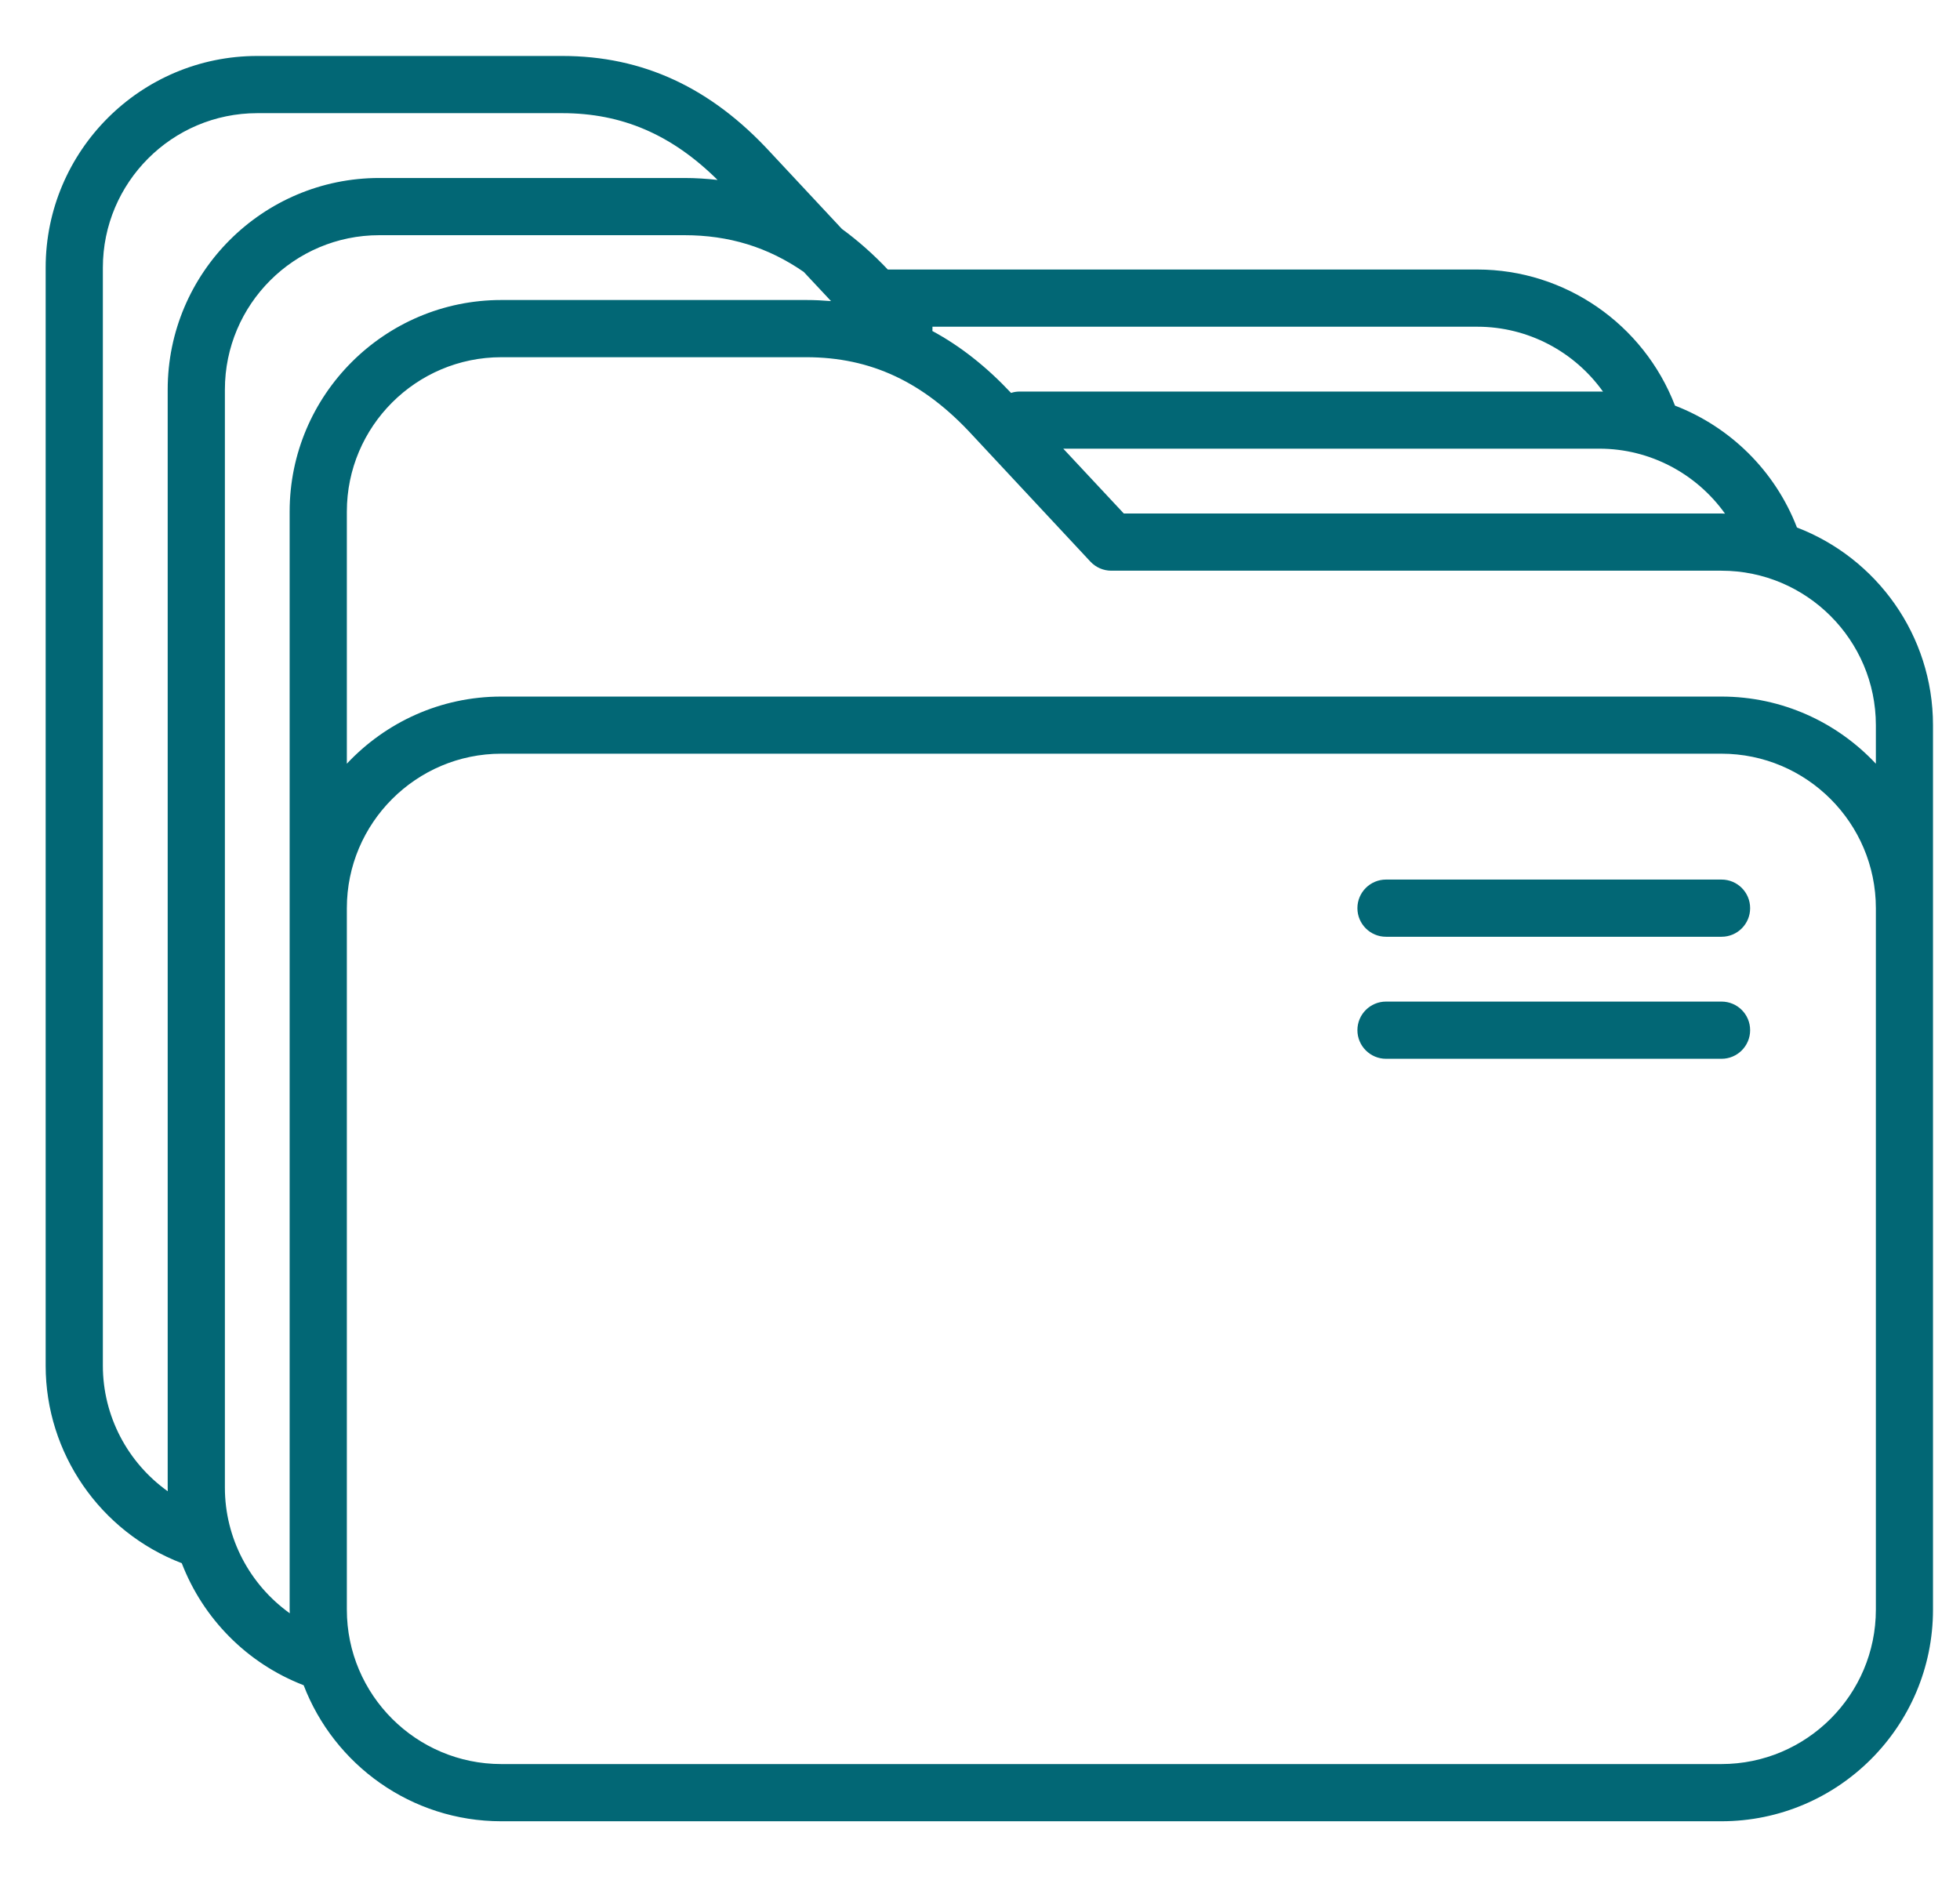
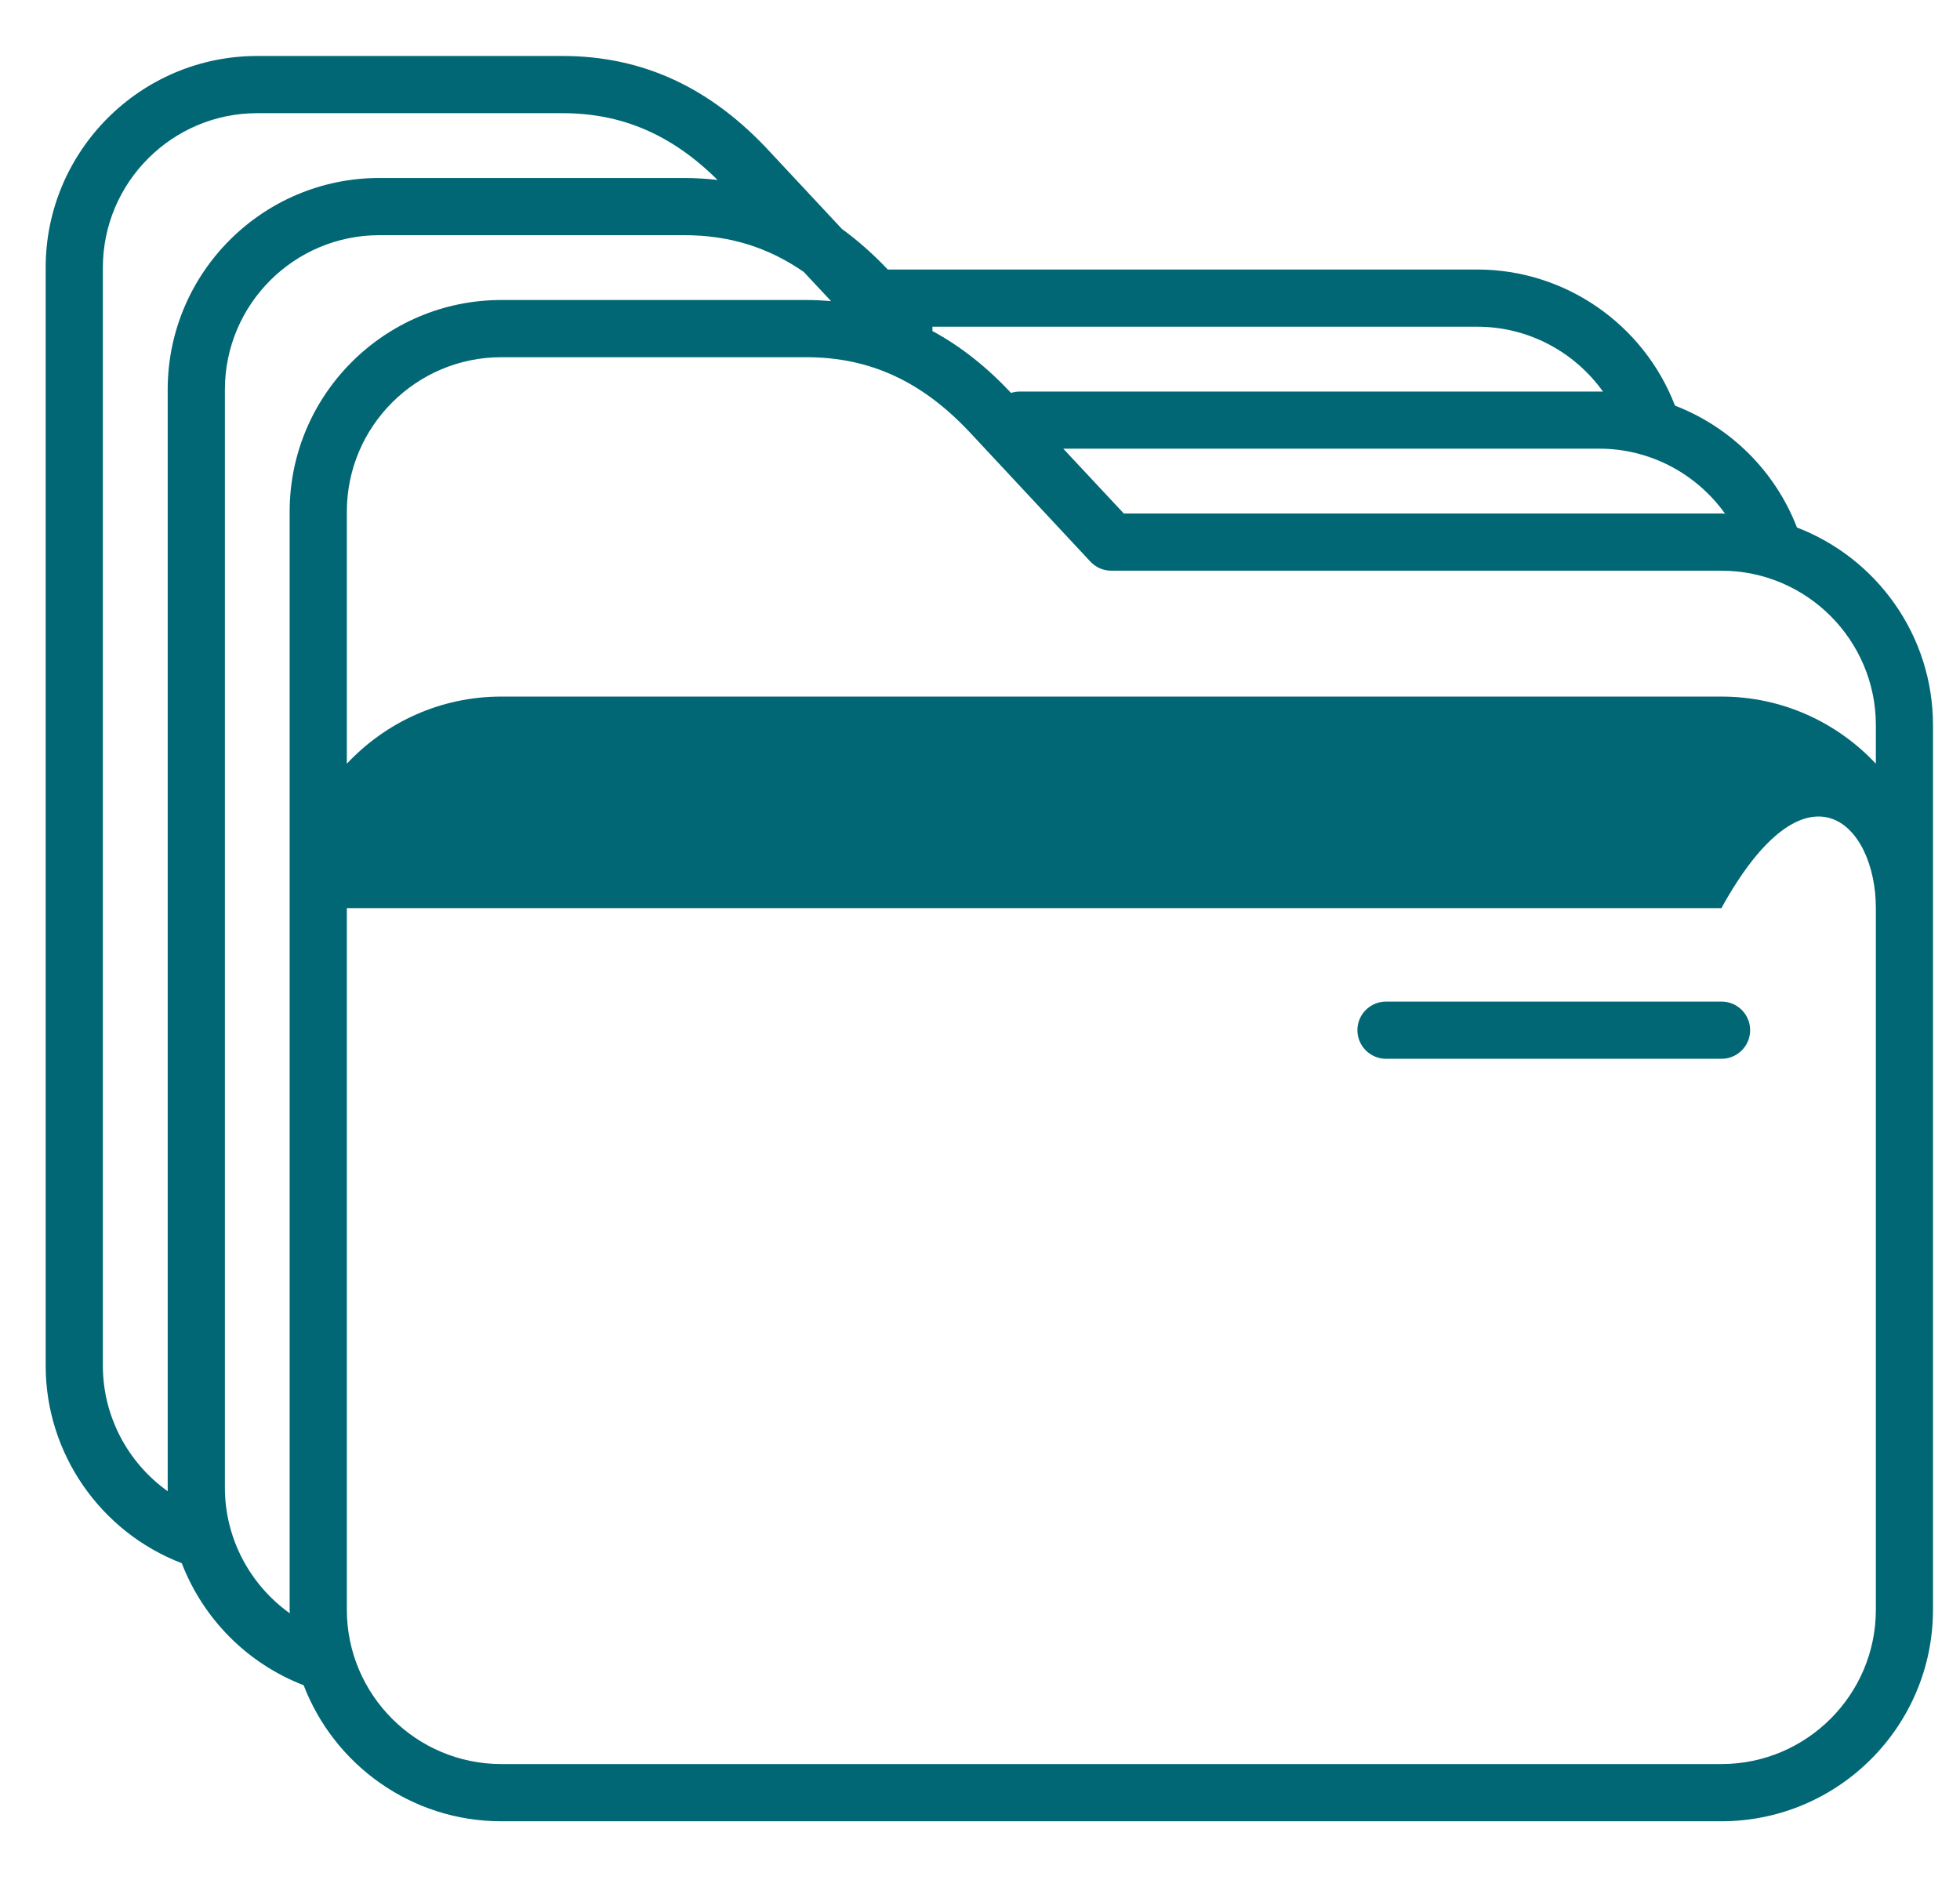
<svg xmlns="http://www.w3.org/2000/svg" width="27" height="26" viewBox="0 0 27 26" fill="none">
-   <path d="M24.754 7.267C24.451 6.482 23.831 5.88 23.074 5.588C22.641 4.463 21.557 3.713 20.352 3.713H12.23C12.027 3.499 11.816 3.313 11.598 3.154L10.616 2.102C9.794 1.207 8.856 0.771 7.746 0.771H3.544C1.937 0.771 0.629 2.079 0.629 3.687V18.814C0.629 20.019 1.379 21.103 2.504 21.535C2.796 22.293 3.398 22.913 4.183 23.216C4.603 24.311 5.665 25.09 6.906 25.09H23.713C25.321 25.09 26.628 23.783 26.628 22.175V9.99C26.628 8.749 25.849 7.687 24.754 7.267ZM23.763 7.076C23.747 7.075 23.73 7.074 23.713 7.074H15.481L14.647 6.181H22.033C22.729 6.181 23.37 6.525 23.763 7.076ZM22.082 5.395C22.066 5.394 22.049 5.394 22.033 5.394H14.049C14.007 5.394 13.966 5.4 13.928 5.413C13.588 5.051 13.228 4.767 12.844 4.56C12.845 4.54 12.846 4.52 12.845 4.501H20.352C21.048 4.501 21.689 4.844 22.082 5.395ZM1.417 18.814V3.687C1.417 2.514 2.371 1.559 3.544 1.559H7.746C8.568 1.559 9.252 1.853 9.885 2.479C9.735 2.462 9.583 2.452 9.427 2.452H5.225C3.617 2.452 2.31 3.76 2.31 5.367V20.494C2.31 20.511 2.31 20.528 2.311 20.544C1.76 20.151 1.417 19.51 1.417 18.814ZM3.098 20.494V5.367C3.098 4.194 4.052 3.24 5.225 3.24H9.427C10.04 3.24 10.577 3.403 11.072 3.746L11.448 4.148C11.336 4.139 11.223 4.133 11.107 4.133H6.906C5.298 4.133 3.99 5.441 3.99 7.048V22.175C3.99 22.192 3.991 22.209 3.992 22.225C3.441 21.831 3.098 21.191 3.098 20.494ZM25.841 22.175C25.841 23.348 24.886 24.302 23.713 24.302H6.906C5.733 24.302 4.778 23.348 4.778 22.175V12.511C4.778 11.338 5.733 10.383 6.906 10.383H23.713C24.886 10.383 25.841 11.338 25.841 12.511V22.175ZM23.713 9.596H6.906C6.067 9.596 5.311 9.952 4.778 10.521V7.048C4.778 5.875 5.733 4.921 6.906 4.921H11.107C11.996 4.921 12.724 5.262 13.399 5.998L15.021 7.737C15.096 7.817 15.2 7.862 15.309 7.862H23.713C24.886 7.862 25.841 8.817 25.841 9.99V10.521C25.308 9.952 24.552 9.596 23.713 9.596Z" fill="#026775" />
-   <path d="M23.715 12.117H19.093C18.876 12.117 18.699 12.293 18.699 12.511C18.699 12.729 18.876 12.905 19.093 12.905H23.715C23.933 12.905 24.109 12.729 24.109 12.511C24.109 12.293 23.933 12.117 23.715 12.117Z" fill="#026775" />
+   <path d="M24.754 7.267C24.451 6.482 23.831 5.88 23.074 5.588C22.641 4.463 21.557 3.713 20.352 3.713H12.23C12.027 3.499 11.816 3.313 11.598 3.154L10.616 2.102C9.794 1.207 8.856 0.771 7.746 0.771H3.544C1.937 0.771 0.629 2.079 0.629 3.687V18.814C0.629 20.019 1.379 21.103 2.504 21.535C2.796 22.293 3.398 22.913 4.183 23.216C4.603 24.311 5.665 25.09 6.906 25.09H23.713C25.321 25.09 26.628 23.783 26.628 22.175V9.99C26.628 8.749 25.849 7.687 24.754 7.267ZM23.763 7.076C23.747 7.075 23.73 7.074 23.713 7.074H15.481L14.647 6.181H22.033C22.729 6.181 23.37 6.525 23.763 7.076ZM22.082 5.395C22.066 5.394 22.049 5.394 22.033 5.394H14.049C14.007 5.394 13.966 5.4 13.928 5.413C13.588 5.051 13.228 4.767 12.844 4.56C12.845 4.54 12.846 4.52 12.845 4.501H20.352C21.048 4.501 21.689 4.844 22.082 5.395ZM1.417 18.814V3.687C1.417 2.514 2.371 1.559 3.544 1.559H7.746C8.568 1.559 9.252 1.853 9.885 2.479C9.735 2.462 9.583 2.452 9.427 2.452H5.225C3.617 2.452 2.31 3.76 2.31 5.367V20.494C2.31 20.511 2.31 20.528 2.311 20.544C1.76 20.151 1.417 19.51 1.417 18.814ZM3.098 20.494V5.367C3.098 4.194 4.052 3.24 5.225 3.24H9.427C10.04 3.24 10.577 3.403 11.072 3.746L11.448 4.148C11.336 4.139 11.223 4.133 11.107 4.133H6.906C5.298 4.133 3.99 5.441 3.99 7.048V22.175C3.99 22.192 3.991 22.209 3.992 22.225C3.441 21.831 3.098 21.191 3.098 20.494ZM25.841 22.175C25.841 23.348 24.886 24.302 23.713 24.302H6.906C5.733 24.302 4.778 23.348 4.778 22.175V12.511H23.713C24.886 10.383 25.841 11.338 25.841 12.511V22.175ZM23.713 9.596H6.906C6.067 9.596 5.311 9.952 4.778 10.521V7.048C4.778 5.875 5.733 4.921 6.906 4.921H11.107C11.996 4.921 12.724 5.262 13.399 5.998L15.021 7.737C15.096 7.817 15.2 7.862 15.309 7.862H23.713C24.886 7.862 25.841 8.817 25.841 9.99V10.521C25.308 9.952 24.552 9.596 23.713 9.596Z" fill="#026775" />
  <path d="M23.715 13.798H19.093C18.876 13.798 18.699 13.974 18.699 14.192C18.699 14.409 18.876 14.586 19.093 14.586H23.715C23.933 14.586 24.109 14.409 24.109 14.192C24.109 13.974 23.933 13.798 23.715 13.798Z" fill="#026775" />
</svg>